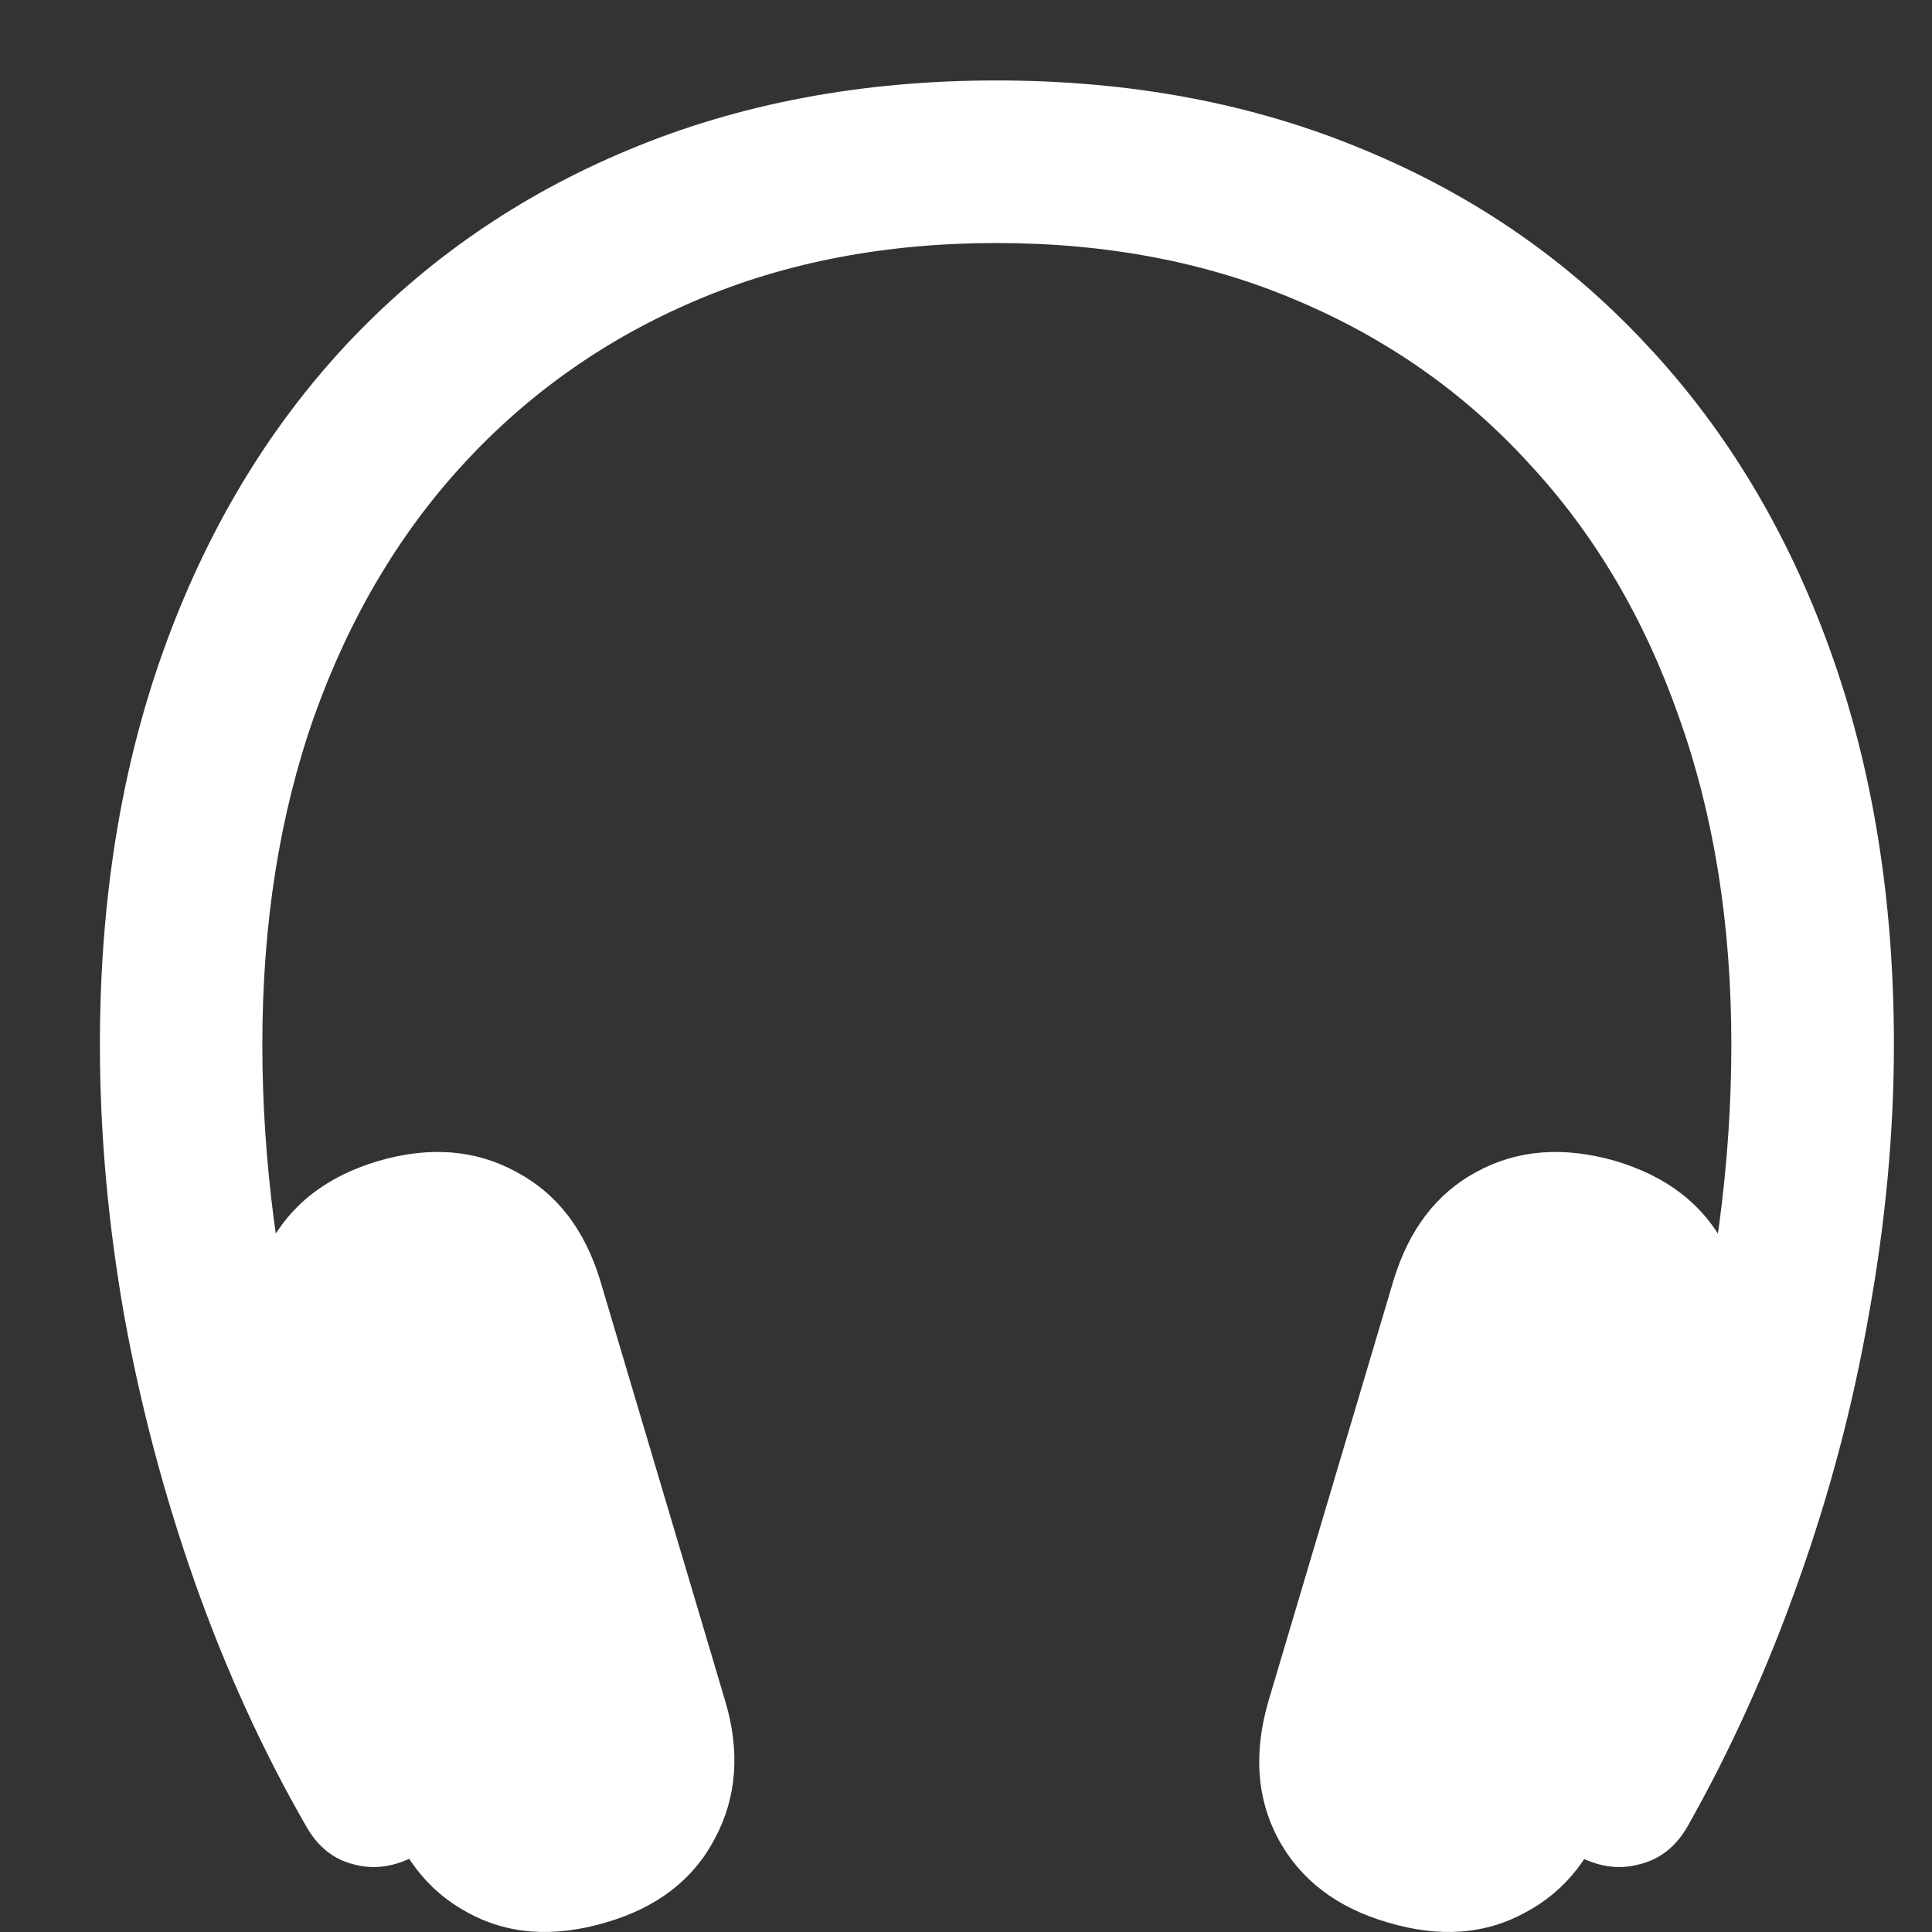
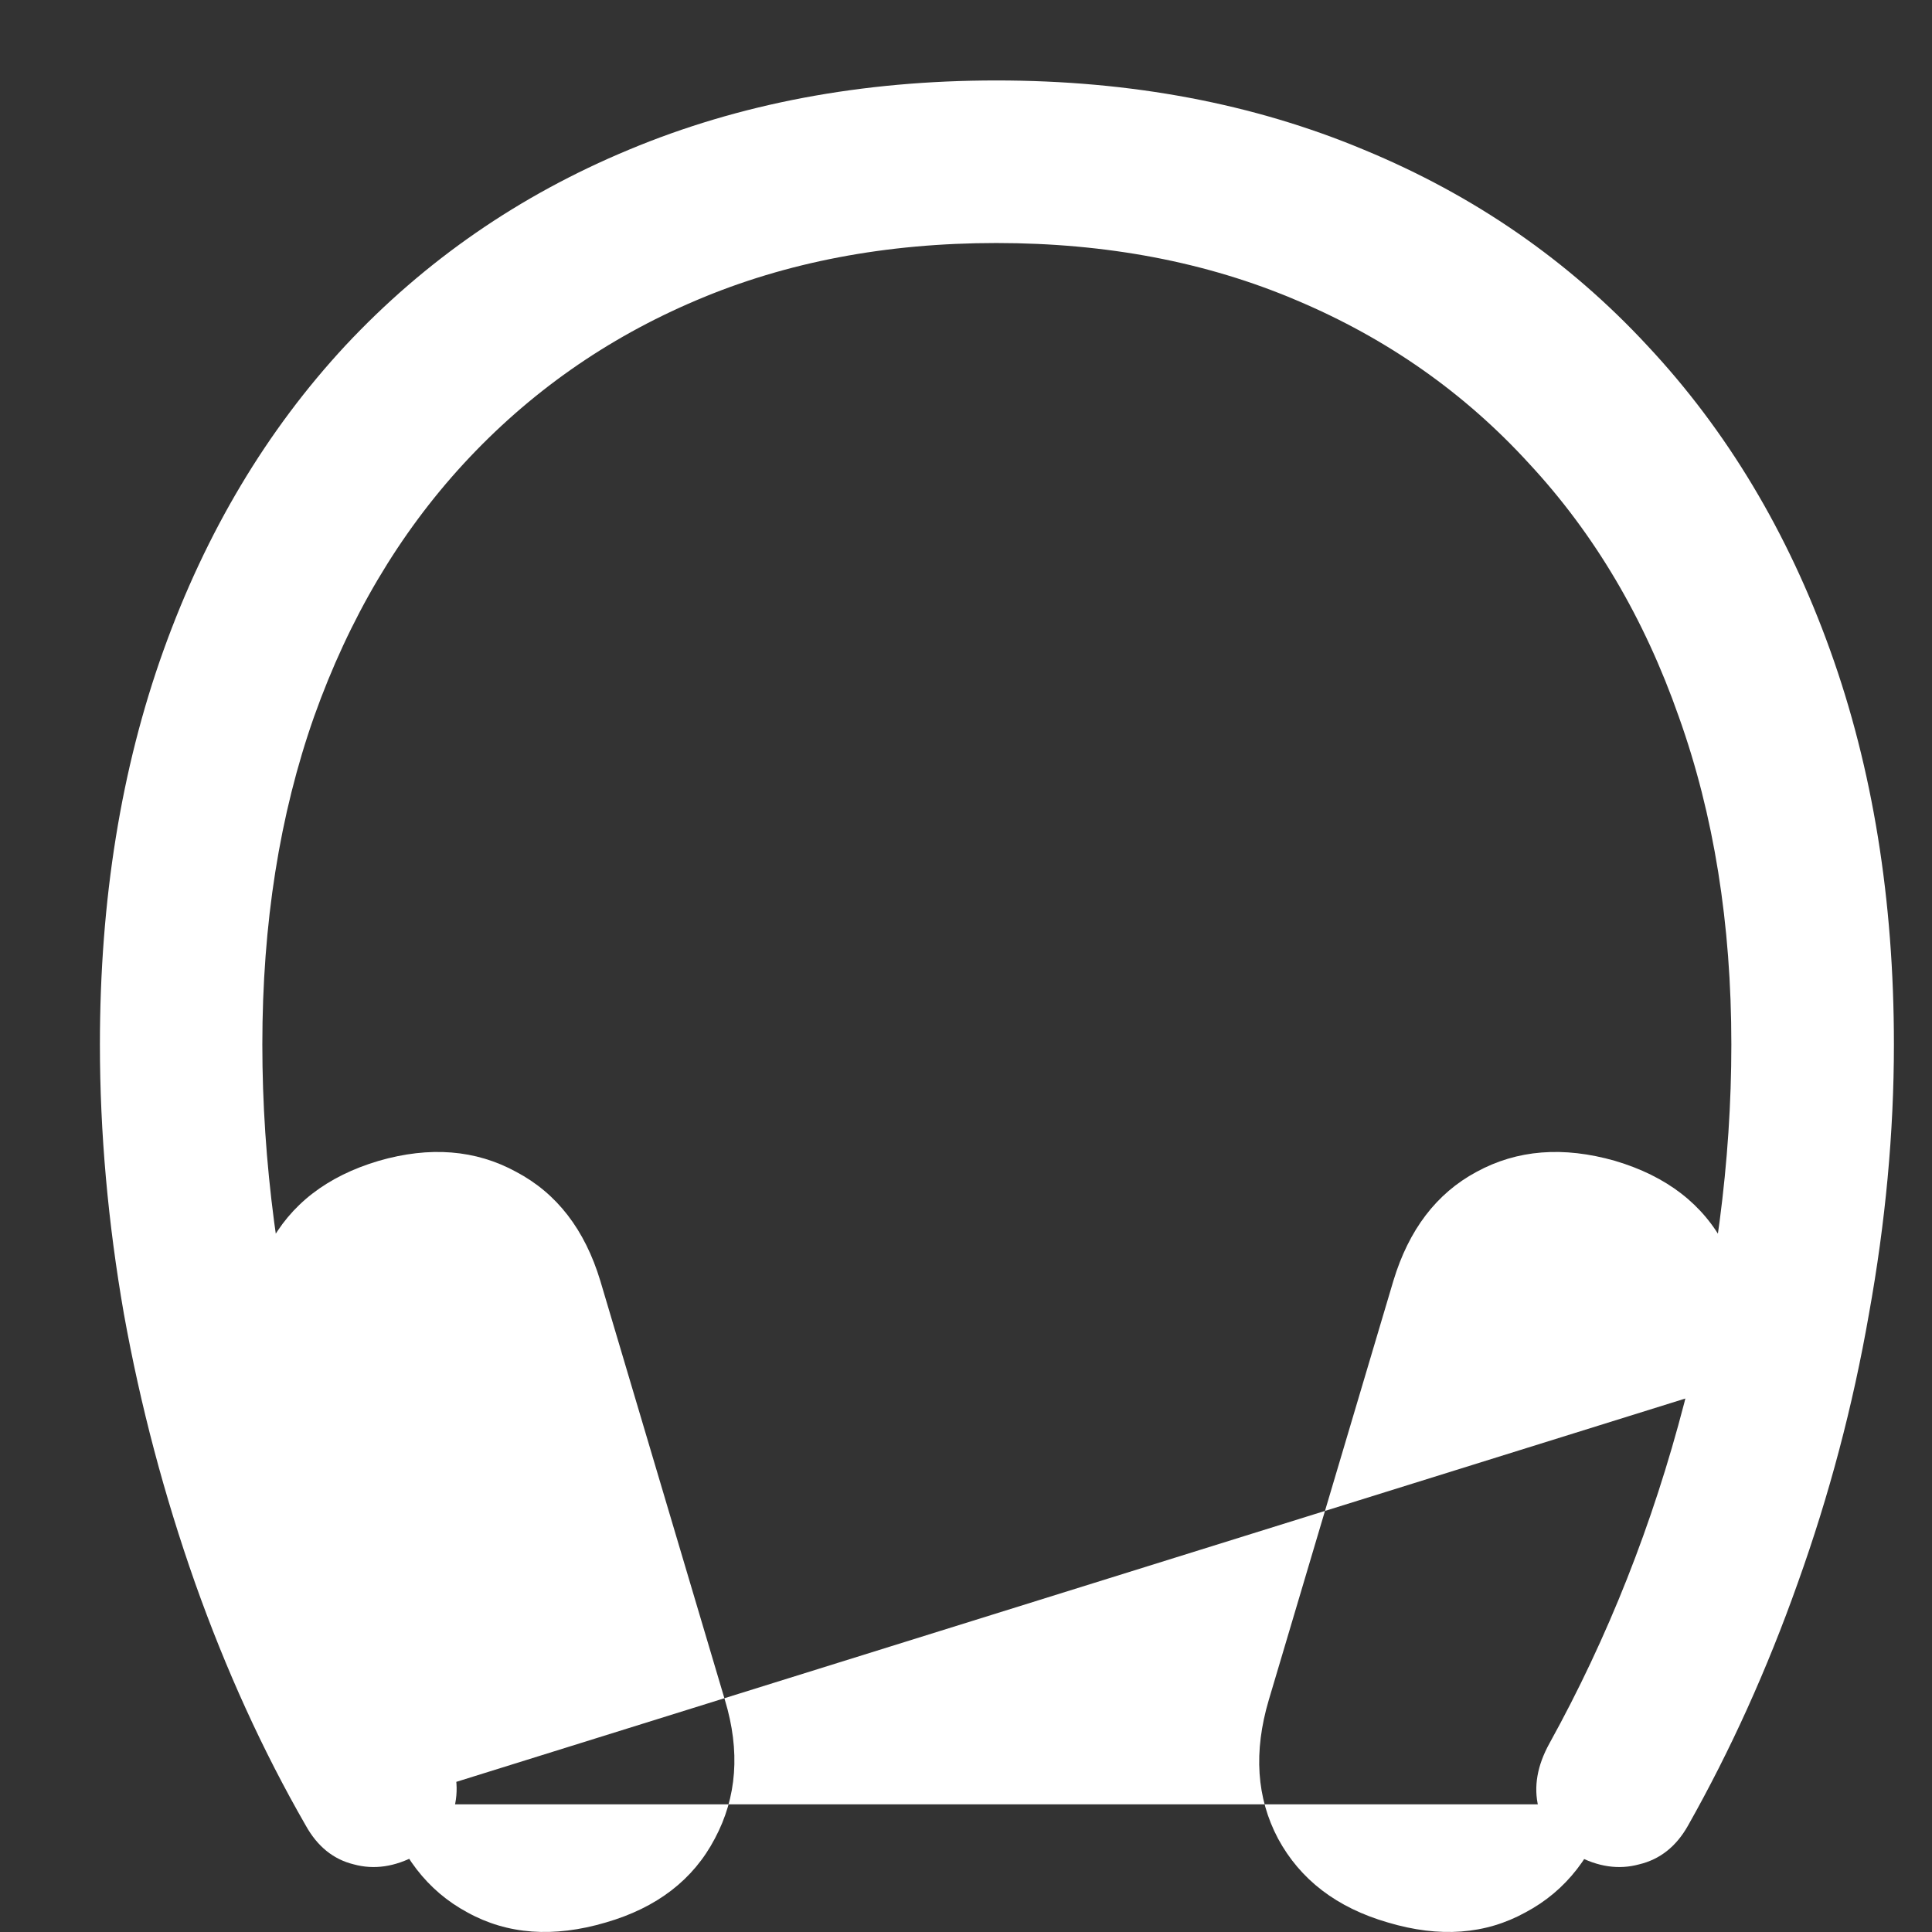
<svg xmlns="http://www.w3.org/2000/svg" width="14" height="14" viewBox="0 0 14 14" fill="none">
  <rect x="0" y="0" width="14" height="14" fill="#333333" stroke="none" />
-   <path d="M0.724 7.569C0.724 8.206 0.782 8.858 0.898 9.522C1.018 10.187 1.19 10.836 1.413 11.469C1.636 12.098 1.903 12.685 2.216 13.229C2.3 13.38 2.416 13.474 2.564 13.51C2.711 13.55 2.862 13.528 3.019 13.443C3.166 13.363 3.257 13.247 3.293 13.095C3.329 12.948 3.304 12.794 3.219 12.633C2.796 11.866 2.47 11.043 2.242 10.165C2.015 9.281 1.901 8.416 1.901 7.569C1.901 6.694 2.026 5.903 2.276 5.193C2.53 4.48 2.891 3.869 3.36 3.36C3.833 2.847 4.395 2.452 5.046 2.176C5.697 1.899 6.422 1.761 7.22 1.761C8.019 1.761 8.744 1.899 9.395 2.176C10.05 2.452 10.613 2.847 11.081 3.36C11.554 3.869 11.915 4.48 12.165 5.193C12.419 5.903 12.546 6.694 12.546 7.569C12.546 8.416 12.432 9.281 12.205 10.165C11.977 11.043 11.652 11.866 11.228 12.633C11.139 12.794 11.112 12.948 11.148 13.095C11.183 13.247 11.275 13.363 11.422 13.443C11.578 13.528 11.73 13.55 11.877 13.51C12.029 13.474 12.147 13.38 12.232 13.229C12.539 12.685 12.805 12.098 13.028 11.469C13.255 10.836 13.427 10.187 13.543 9.522C13.663 8.858 13.724 8.206 13.724 7.569C13.724 6.52 13.57 5.568 13.262 4.712C12.954 3.855 12.513 3.119 11.937 2.504C11.366 1.888 10.682 1.415 9.883 1.085C9.085 0.751 8.197 0.583 7.22 0.583C6.243 0.583 5.356 0.751 4.557 1.085C3.763 1.415 3.079 1.888 2.503 2.504C1.932 3.119 1.493 3.855 1.185 4.712C0.878 5.568 0.724 6.52 0.724 7.569ZM2.784 13.075C2.896 13.441 3.097 13.702 3.387 13.858C3.676 14.018 4.011 14.043 4.39 13.931C4.76 13.824 5.024 13.621 5.18 13.323C5.34 13.024 5.365 12.689 5.253 12.319L4.35 9.281C4.238 8.911 4.036 8.648 3.741 8.492C3.447 8.331 3.114 8.305 2.744 8.412C2.37 8.523 2.104 8.728 1.948 9.027C1.792 9.322 1.77 9.654 1.881 10.024L2.784 13.075ZM11.663 13.075L12.566 10.024C12.678 9.654 12.655 9.322 12.499 9.027C12.343 8.728 12.078 8.523 11.703 8.412C11.328 8.305 10.994 8.331 10.699 8.492C10.409 8.648 10.209 8.911 10.097 9.281L9.194 12.319C9.083 12.694 9.105 13.028 9.261 13.323C9.422 13.621 9.687 13.824 10.057 13.931C10.432 14.043 10.764 14.018 11.054 13.858C11.348 13.702 11.551 13.441 11.663 13.075Z" fill="white" />
+   <path d="M0.724 7.569C0.724 8.206 0.782 8.858 0.898 9.522C1.018 10.187 1.19 10.836 1.413 11.469C1.636 12.098 1.903 12.685 2.216 13.229C2.3 13.38 2.416 13.474 2.564 13.51C2.711 13.55 2.862 13.528 3.019 13.443C3.166 13.363 3.257 13.247 3.293 13.095C3.329 12.948 3.304 12.794 3.219 12.633C2.796 11.866 2.47 11.043 2.242 10.165C2.015 9.281 1.901 8.416 1.901 7.569C1.901 6.694 2.026 5.903 2.276 5.193C2.53 4.48 2.891 3.869 3.36 3.36C3.833 2.847 4.395 2.452 5.046 2.176C5.697 1.899 6.422 1.761 7.22 1.761C8.019 1.761 8.744 1.899 9.395 2.176C10.05 2.452 10.613 2.847 11.081 3.36C11.554 3.869 11.915 4.48 12.165 5.193C12.419 5.903 12.546 6.694 12.546 7.569C12.546 8.416 12.432 9.281 12.205 10.165C11.977 11.043 11.652 11.866 11.228 12.633C11.139 12.794 11.112 12.948 11.148 13.095C11.183 13.247 11.275 13.363 11.422 13.443C11.578 13.528 11.73 13.55 11.877 13.51C12.029 13.474 12.147 13.38 12.232 13.229C12.539 12.685 12.805 12.098 13.028 11.469C13.255 10.836 13.427 10.187 13.543 9.522C13.663 8.858 13.724 8.206 13.724 7.569C13.724 6.52 13.57 5.568 13.262 4.712C12.954 3.855 12.513 3.119 11.937 2.504C11.366 1.888 10.682 1.415 9.883 1.085C9.085 0.751 8.197 0.583 7.22 0.583C6.243 0.583 5.356 0.751 4.557 1.085C3.763 1.415 3.079 1.888 2.503 2.504C1.932 3.119 1.493 3.855 1.185 4.712C0.878 5.568 0.724 6.52 0.724 7.569ZM2.784 13.075C2.896 13.441 3.097 13.702 3.387 13.858C3.676 14.018 4.011 14.043 4.39 13.931C4.76 13.824 5.024 13.621 5.18 13.323C5.34 13.024 5.365 12.689 5.253 12.319L4.35 9.281C4.238 8.911 4.036 8.648 3.741 8.492C3.447 8.331 3.114 8.305 2.744 8.412C2.37 8.523 2.104 8.728 1.948 9.027C1.792 9.322 1.77 9.654 1.881 10.024L2.784 13.075ZL12.566 10.024C12.678 9.654 12.655 9.322 12.499 9.027C12.343 8.728 12.078 8.523 11.703 8.412C11.328 8.305 10.994 8.331 10.699 8.492C10.409 8.648 10.209 8.911 10.097 9.281L9.194 12.319C9.083 12.694 9.105 13.028 9.261 13.323C9.422 13.621 9.687 13.824 10.057 13.931C10.432 14.043 10.764 14.018 11.054 13.858C11.348 13.702 11.551 13.441 11.663 13.075Z" fill="white" />
</svg>